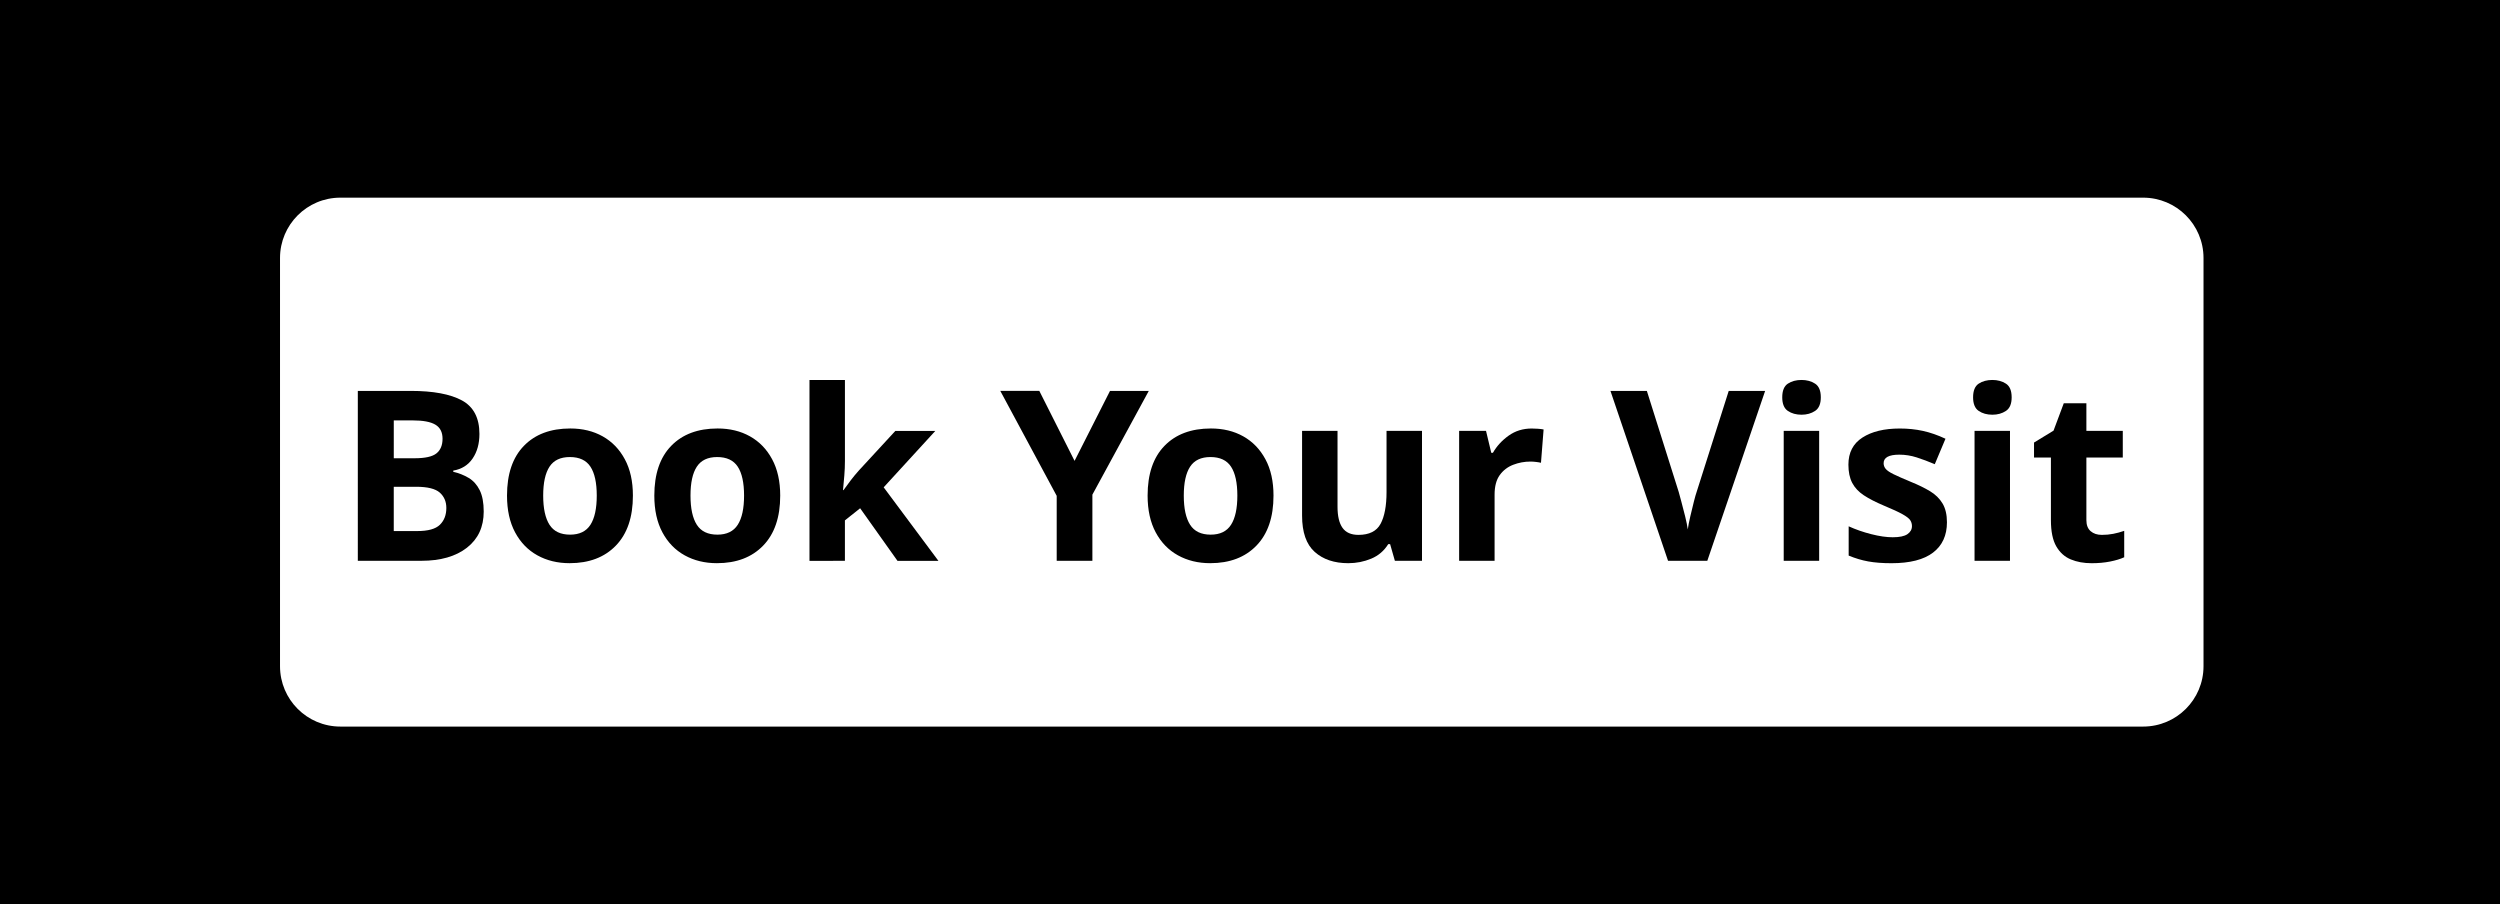
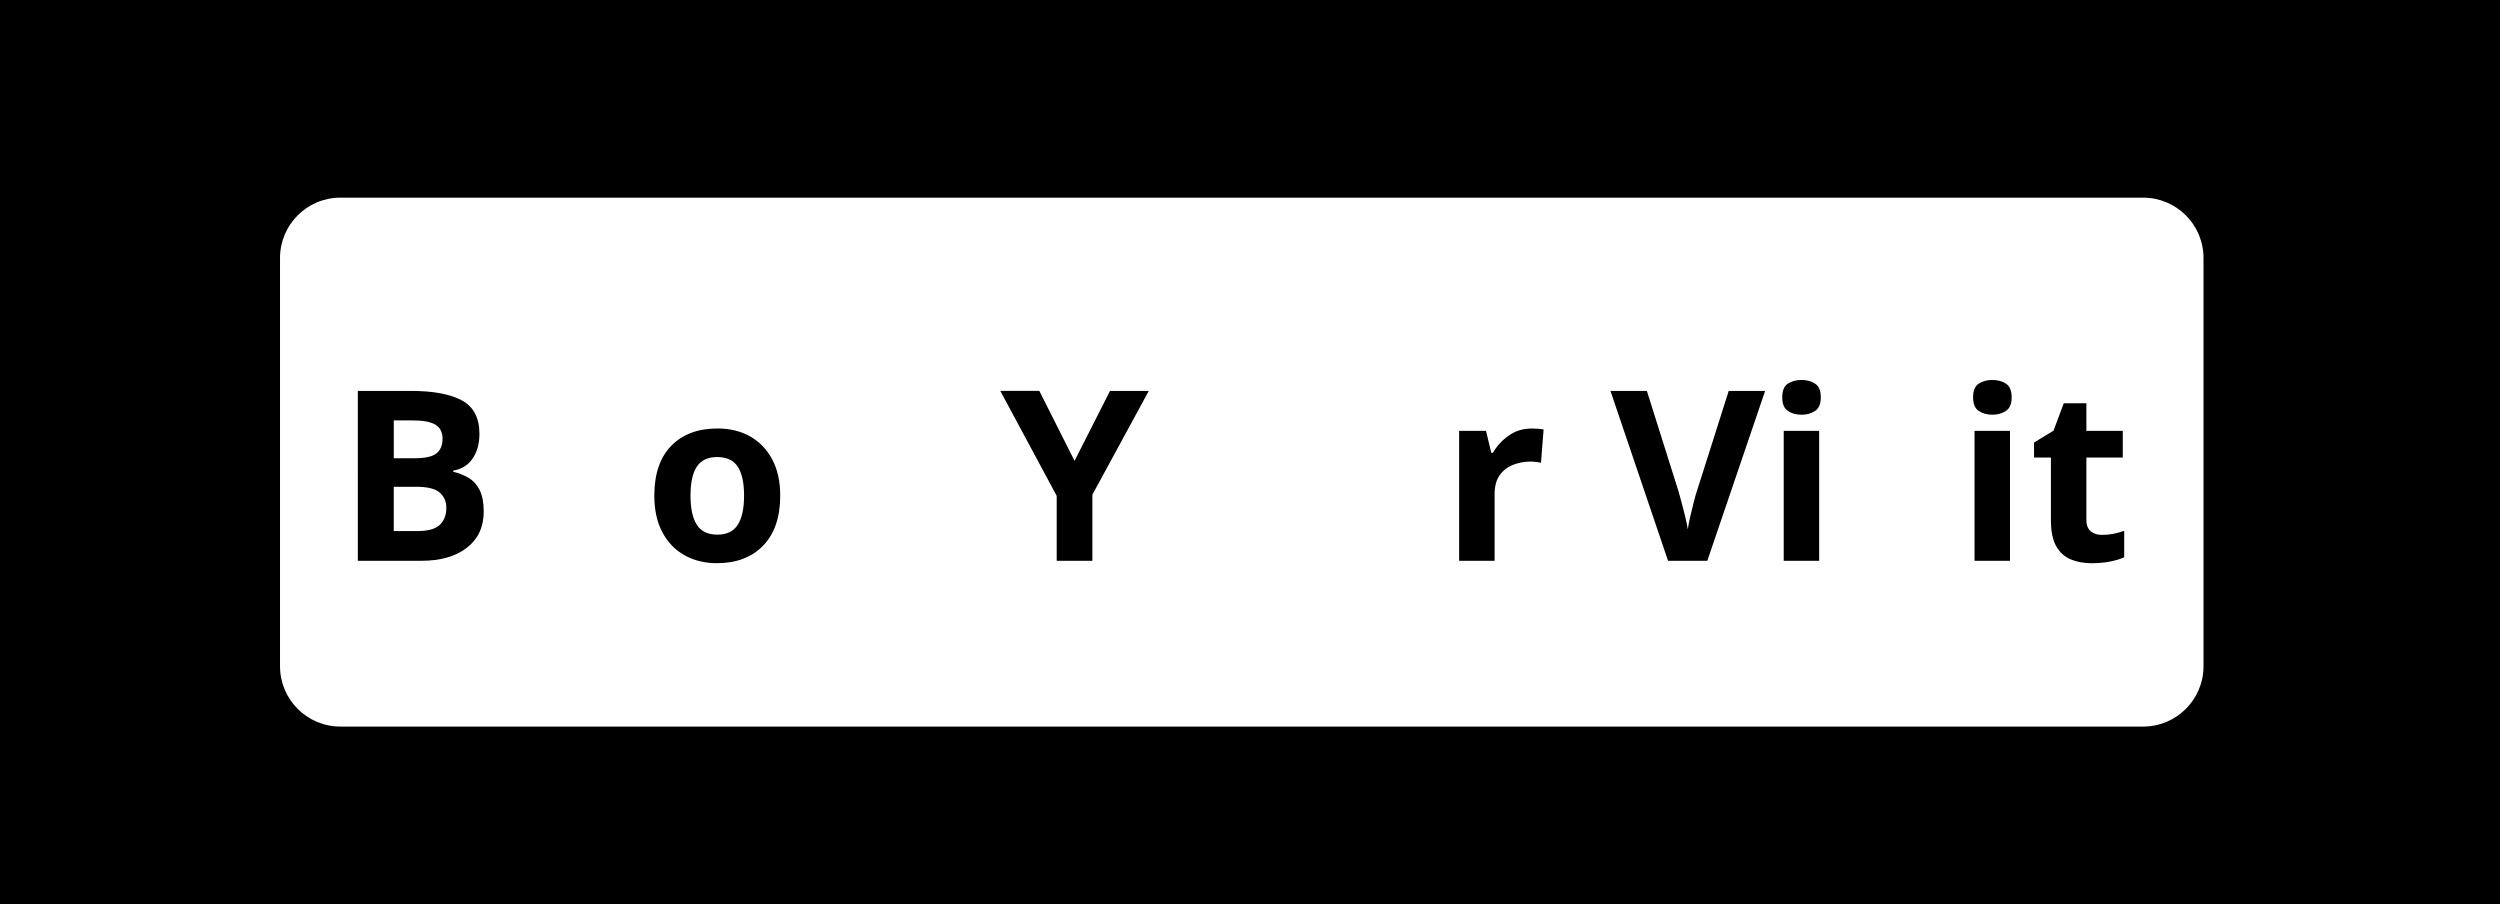
<svg xmlns="http://www.w3.org/2000/svg" version="1.1" x="0px" y="0px" viewBox="0 0 1366 494" style="enable-background:new 0 0 1366 494;" xml:space="preserve">
  <style type="text/css">
	.st0{fill:#FFFFFF;}
</style>
  <g id="Layer_2">
    <rect x="-3" y="-2" width="1369" height="499" />
  </g>
  <g id="Layer_1">
    <g>
      <path class="st0" d="M1171.02,397H185.98c-18.22,0-32.98-14.77-32.98-32.98V140.98c0-18.22,14.77-32.98,32.98-32.98h985.04    c18.22,0,32.98,14.77,32.98,32.98v223.04C1204,382.23,1189.23,397,1171.02,397z" />
    </g>
    <g>
      <path d="M195.51,213.59h28.87c12.31,0,21.65,1.74,28.02,5.2c6.37,3.47,9.56,9.58,9.56,18.33c0,5.29-1.24,9.75-3.71,13.39    c-2.47,3.64-6,5.85-10.6,6.63v0.65c3.03,0.69,5.83,1.8,8.39,3.32c2.56,1.52,4.57,3.75,6.05,6.7c1.47,2.95,2.21,6.85,2.21,11.7    c0,8.41-3.06,15-9.17,19.76c-6.11,4.77-14.41,7.15-24.9,7.15h-34.72V213.59z M215.15,250.39h11.44c5.72,0,9.69-0.89,11.9-2.67    c2.21-1.78,3.32-4.44,3.32-8c0-3.55-1.3-6.11-3.9-7.67c-2.6-1.56-6.72-2.34-12.35-2.34h-10.4V250.39z M215.15,265.99v24.18h12.87    c5.89,0,10.01-1.15,12.35-3.45c2.34-2.3,3.51-5.35,3.51-9.17c0-3.47-1.19-6.26-3.58-8.39c-2.39-2.12-6.7-3.19-12.94-3.19H215.15z" />
-       <path d="M345.82,270.8c0,11.79-3.1,20.89-9.3,27.3c-6.2,6.42-14.63,9.62-25.29,9.62c-6.59,0-12.46-1.43-17.62-4.29    c-5.16-2.86-9.21-7.04-12.16-12.55c-2.95-5.5-4.42-12.2-4.42-20.09c0-11.79,3.08-20.85,9.23-27.18c6.15-6.33,14.6-9.49,25.35-9.49    c6.67,0,12.57,1.43,17.68,4.29c5.11,2.86,9.14,7.02,12.09,12.48C344.35,256.37,345.82,263,345.82,270.8z M296.8,270.8    c0,7.02,1.15,12.33,3.45,15.93c2.3,3.6,6.05,5.4,11.25,5.4c5.11,0,8.82-1.8,11.12-5.4c2.3-3.6,3.45-8.91,3.45-15.93    c0-7.02-1.15-12.29-3.45-15.8c-2.3-3.51-6.05-5.27-11.25-5.27c-5.12,0-8.82,1.76-11.12,5.27    C297.95,258.52,296.8,263.78,296.8,270.8z" />
      <path d="M426.31,270.8c0,11.79-3.1,20.89-9.3,27.3c-6.2,6.42-14.63,9.62-25.29,9.62c-6.59,0-12.46-1.43-17.62-4.29    c-5.16-2.86-9.21-7.04-12.16-12.55c-2.95-5.5-4.42-12.2-4.42-20.09c0-11.79,3.08-20.85,9.23-27.18c6.15-6.33,14.6-9.49,25.35-9.49    c6.67,0,12.57,1.43,17.68,4.29c5.11,2.86,9.14,7.02,12.09,12.48C424.83,256.37,426.31,263,426.31,270.8z M377.29,270.8    c0,7.02,1.15,12.33,3.45,15.93c2.3,3.6,6.05,5.4,11.25,5.4c5.11,0,8.82-1.8,11.12-5.4c2.3-3.6,3.45-8.91,3.45-15.93    c0-7.02-1.15-12.29-3.45-15.8c-2.3-3.51-6.05-5.27-11.25-5.27c-5.12,0-8.82,1.76-11.12,5.27    C378.43,258.52,377.29,263.78,377.29,270.8z" />
-       <path d="M461.67,207.61v44.21c0,2.69-0.11,5.35-0.33,8c-0.22,2.65-0.46,5.31-0.72,8h0.26c1.3-1.82,2.64-3.64,4.03-5.46    c1.39-1.82,2.86-3.6,4.42-5.33l19.89-21.58h21.84l-28.22,30.82l29.91,40.18h-22.36l-20.41-28.74l-8.32,6.63v22.1H442.3v-98.82    H461.67z" />
      <path d="M587.14,251.82l19.37-38.23h21.19l-30.82,56.69v36.15h-19.5v-35.5l-30.82-57.34h21.32L587.14,251.82z" />
-       <path d="M695.84,270.8c0,11.79-3.1,20.89-9.3,27.3c-6.2,6.42-14.63,9.62-25.29,9.62c-6.59,0-12.46-1.43-17.62-4.29    c-5.16-2.86-9.21-7.04-12.16-12.55c-2.95-5.5-4.42-12.2-4.42-20.09c0-11.79,3.08-20.85,9.23-27.18c6.15-6.33,14.6-9.49,25.35-9.49    c6.67,0,12.57,1.43,17.68,4.29c5.11,2.86,9.14,7.02,12.09,12.48C694.37,256.37,695.84,263,695.84,270.8z M646.82,270.8    c0,7.02,1.15,12.33,3.45,15.93c2.3,3.6,6.05,5.4,11.25,5.4c5.11,0,8.82-1.8,11.12-5.4c2.3-3.6,3.45-8.91,3.45-15.93    c0-7.02-1.15-12.29-3.45-15.8c-2.3-3.51-6.05-5.27-11.25-5.27c-5.12,0-8.82,1.76-11.12,5.27    C647.97,258.52,646.82,263.78,646.82,270.8z" />
-       <path d="M776.98,235.44v70.99h-14.82l-2.6-9.1h-1.04c-2.26,3.64-5.35,6.29-9.3,7.93c-3.95,1.65-8.13,2.47-12.55,2.47    c-7.63,0-13.74-2.06-18.33-6.18c-4.6-4.12-6.89-10.73-6.89-19.83v-46.29h19.37v41.48c0,5.12,0.91,8.95,2.73,11.51    c1.82,2.56,4.72,3.84,8.71,3.84c5.89,0,9.93-2.02,12.09-6.05c2.16-4.03,3.25-9.82,3.25-17.36v-33.42H776.98z" />
      <path d="M836.92,234.14c0.95,0,2.08,0.04,3.38,0.13c1.3,0.09,2.34,0.22,3.12,0.39l-1.43,18.2c-0.69-0.17-1.6-0.33-2.73-0.46    c-1.13-0.13-2.12-0.2-2.99-0.2c-3.3,0-6.46,0.59-9.49,1.76c-3.04,1.17-5.48,3.06-7.35,5.66c-1.86,2.6-2.79,6.16-2.79,10.66v36.15    h-19.37v-70.99h14.69l2.86,11.96h0.91c2.08-3.64,4.94-6.76,8.58-9.36S832.15,234.14,836.92,234.14z" />
      <path d="M964.47,213.59l-31.6,92.84h-21.45l-31.47-92.84h19.89l17.42,55.26c0.26,0.96,0.74,2.71,1.43,5.27    c0.69,2.56,1.39,5.25,2.08,8.06c0.69,2.82,1.17,5.18,1.43,7.09c0.26-1.91,0.71-4.27,1.37-7.09c0.65-2.82,1.3-5.5,1.95-8.06    c0.65-2.56,1.15-4.31,1.5-5.27l17.55-55.26H964.47z" />
      <path d="M984.36,207.61c2.86,0,5.33,0.67,7.41,2.02c2.08,1.35,3.12,3.84,3.12,7.48c0,3.56-1.04,6.03-3.12,7.41    c-2.08,1.39-4.55,2.08-7.41,2.08c-2.95,0-5.44-0.69-7.48-2.08c-2.04-1.39-3.06-3.86-3.06-7.41c0-3.64,1.02-6.13,3.06-7.48    C978.92,208.28,981.42,207.61,984.36,207.61z M993.99,235.44v70.99h-19.37v-70.99H993.99z" />
-       <path d="M1063.81,285.37c0,7.2-2.54,12.72-7.61,16.58c-5.07,3.86-12.63,5.79-22.69,5.79c-4.94,0-9.19-0.33-12.74-0.98    c-3.56-0.65-7.11-1.71-10.66-3.19v-15.99c3.81,1.73,7.93,3.17,12.35,4.29c4.42,1.13,8.32,1.69,11.7,1.69    c3.73,0,6.41-0.56,8.06-1.69c1.65-1.13,2.47-2.6,2.47-4.42c0-1.21-0.33-2.3-0.97-3.25c-0.65-0.95-2.06-2.04-4.23-3.25    c-2.17-1.21-5.55-2.77-10.14-4.68c-4.51-1.91-8.17-3.79-10.99-5.66c-2.82-1.86-4.92-4.12-6.31-6.76    c-1.39-2.64-2.08-5.96-2.08-9.95c0-6.59,2.56-11.53,7.67-14.82c5.11-3.29,11.92-4.94,20.41-4.94c4.42,0,8.62,0.43,12.61,1.3    c3.99,0.87,8.1,2.3,12.35,4.29l-5.85,13.91c-3.47-1.47-6.76-2.71-9.88-3.71c-3.12-1-6.29-1.5-9.49-1.5    c-5.72,0-8.58,1.56-8.58,4.68c0,1.13,0.37,2.15,1.11,3.06c0.74,0.91,2.17,1.89,4.29,2.93c2.12,1.04,5.27,2.43,9.43,4.16    c4.07,1.65,7.58,3.36,10.53,5.14c2.95,1.78,5.22,4.01,6.83,6.7C1063,277.78,1063.81,281.21,1063.81,285.37z" />
      <path d="M1088.64,207.61c2.86,0,5.33,0.67,7.41,2.02c2.08,1.35,3.12,3.84,3.12,7.48c0,3.56-1.04,6.03-3.12,7.41    c-2.08,1.39-4.55,2.08-7.41,2.08c-2.95,0-5.44-0.69-7.48-2.08c-2.04-1.39-3.06-3.86-3.06-7.41c0-3.64,1.02-6.13,3.06-7.48    C1083.2,208.28,1085.69,207.61,1088.64,207.61z M1098.26,235.44v70.99h-19.37v-70.99H1098.26z" />
      <path d="M1148.45,292.26c2.17,0,4.25-0.19,6.24-0.58c1.99-0.39,3.99-0.93,5.98-1.62v14.43c-2.08,0.95-4.66,1.73-7.74,2.34    c-3.08,0.61-6.44,0.91-10.08,0.91c-4.25,0-8.04-0.69-11.38-2.08c-3.34-1.39-5.98-3.77-7.93-7.15c-1.95-3.38-2.92-8.15-2.92-14.3    V250h-9.23v-8.19l10.66-6.5l5.59-14.95H1140v15.08h19.89V250H1140v34.2c0,2.69,0.78,4.7,2.34,6.05    C1143.9,291.59,1145.94,292.26,1148.45,292.26z" />
    </g>
  </g>
</svg>